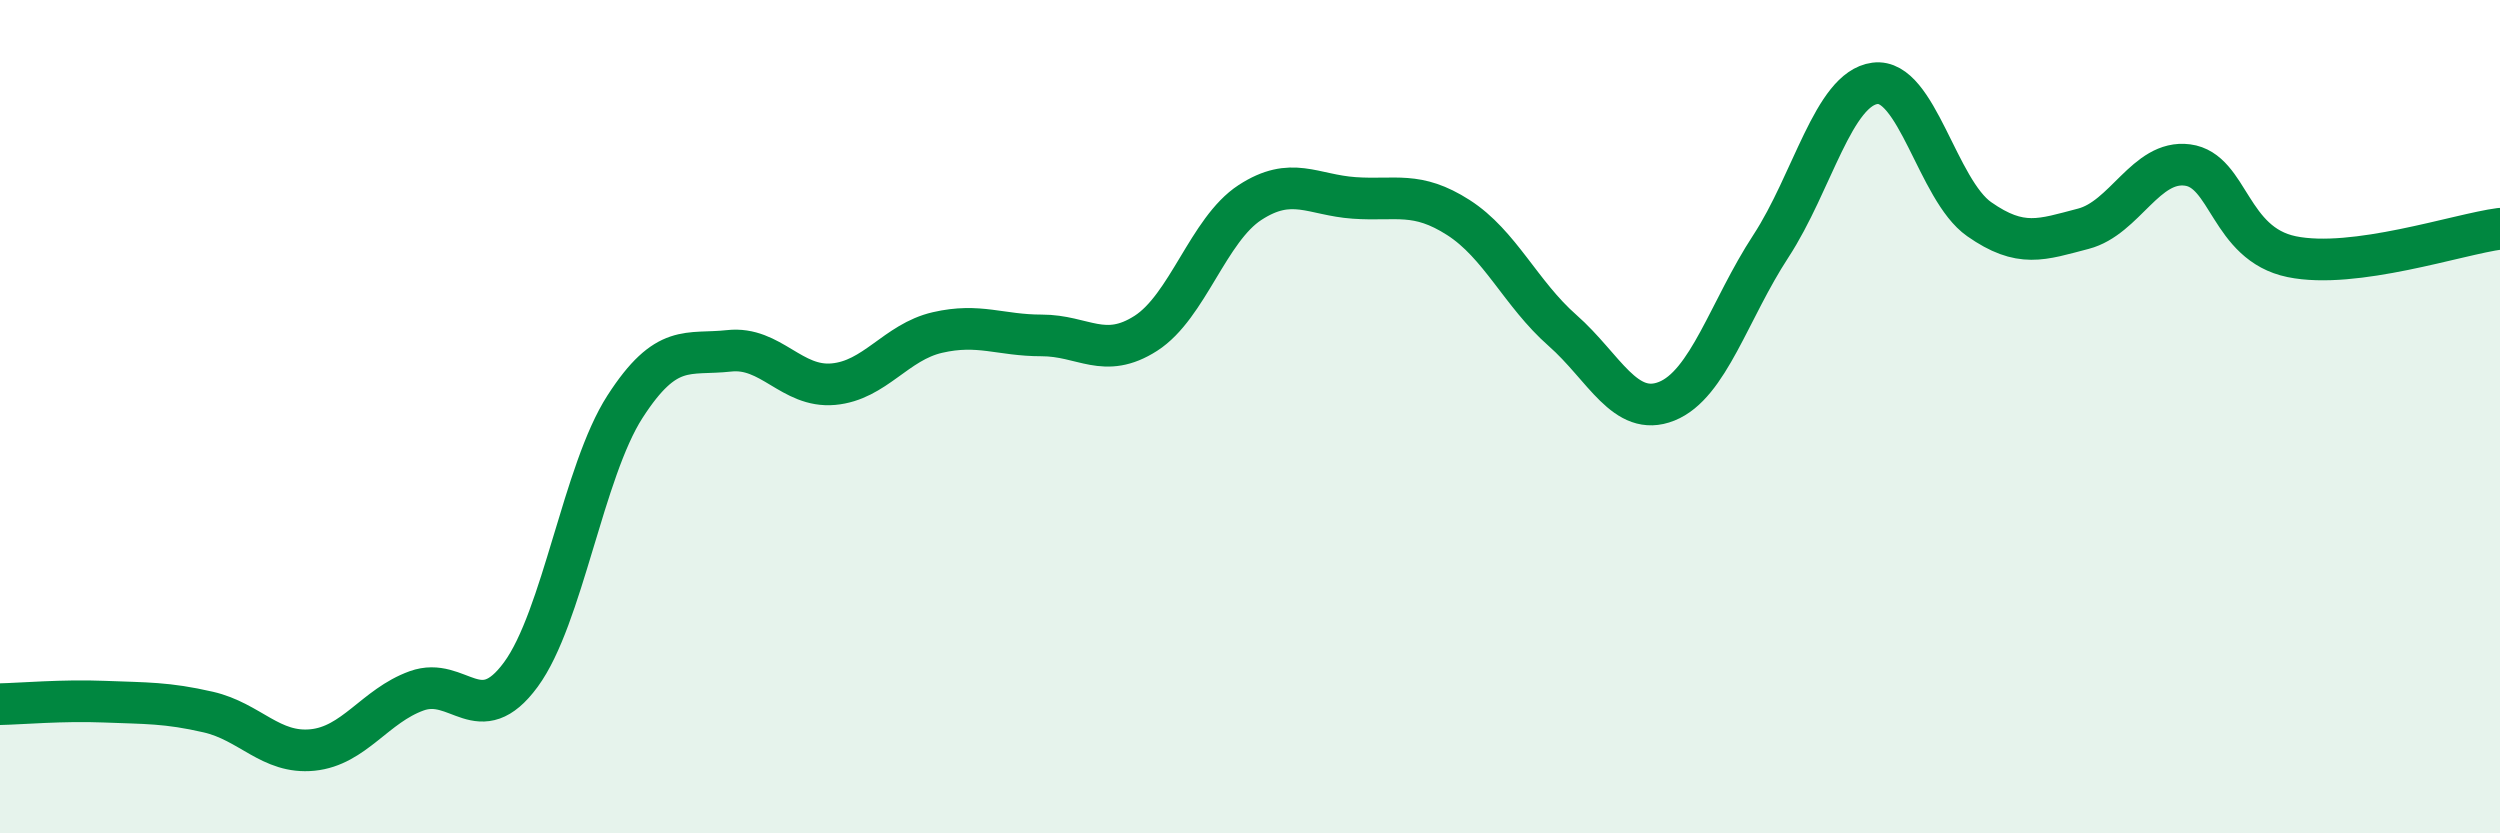
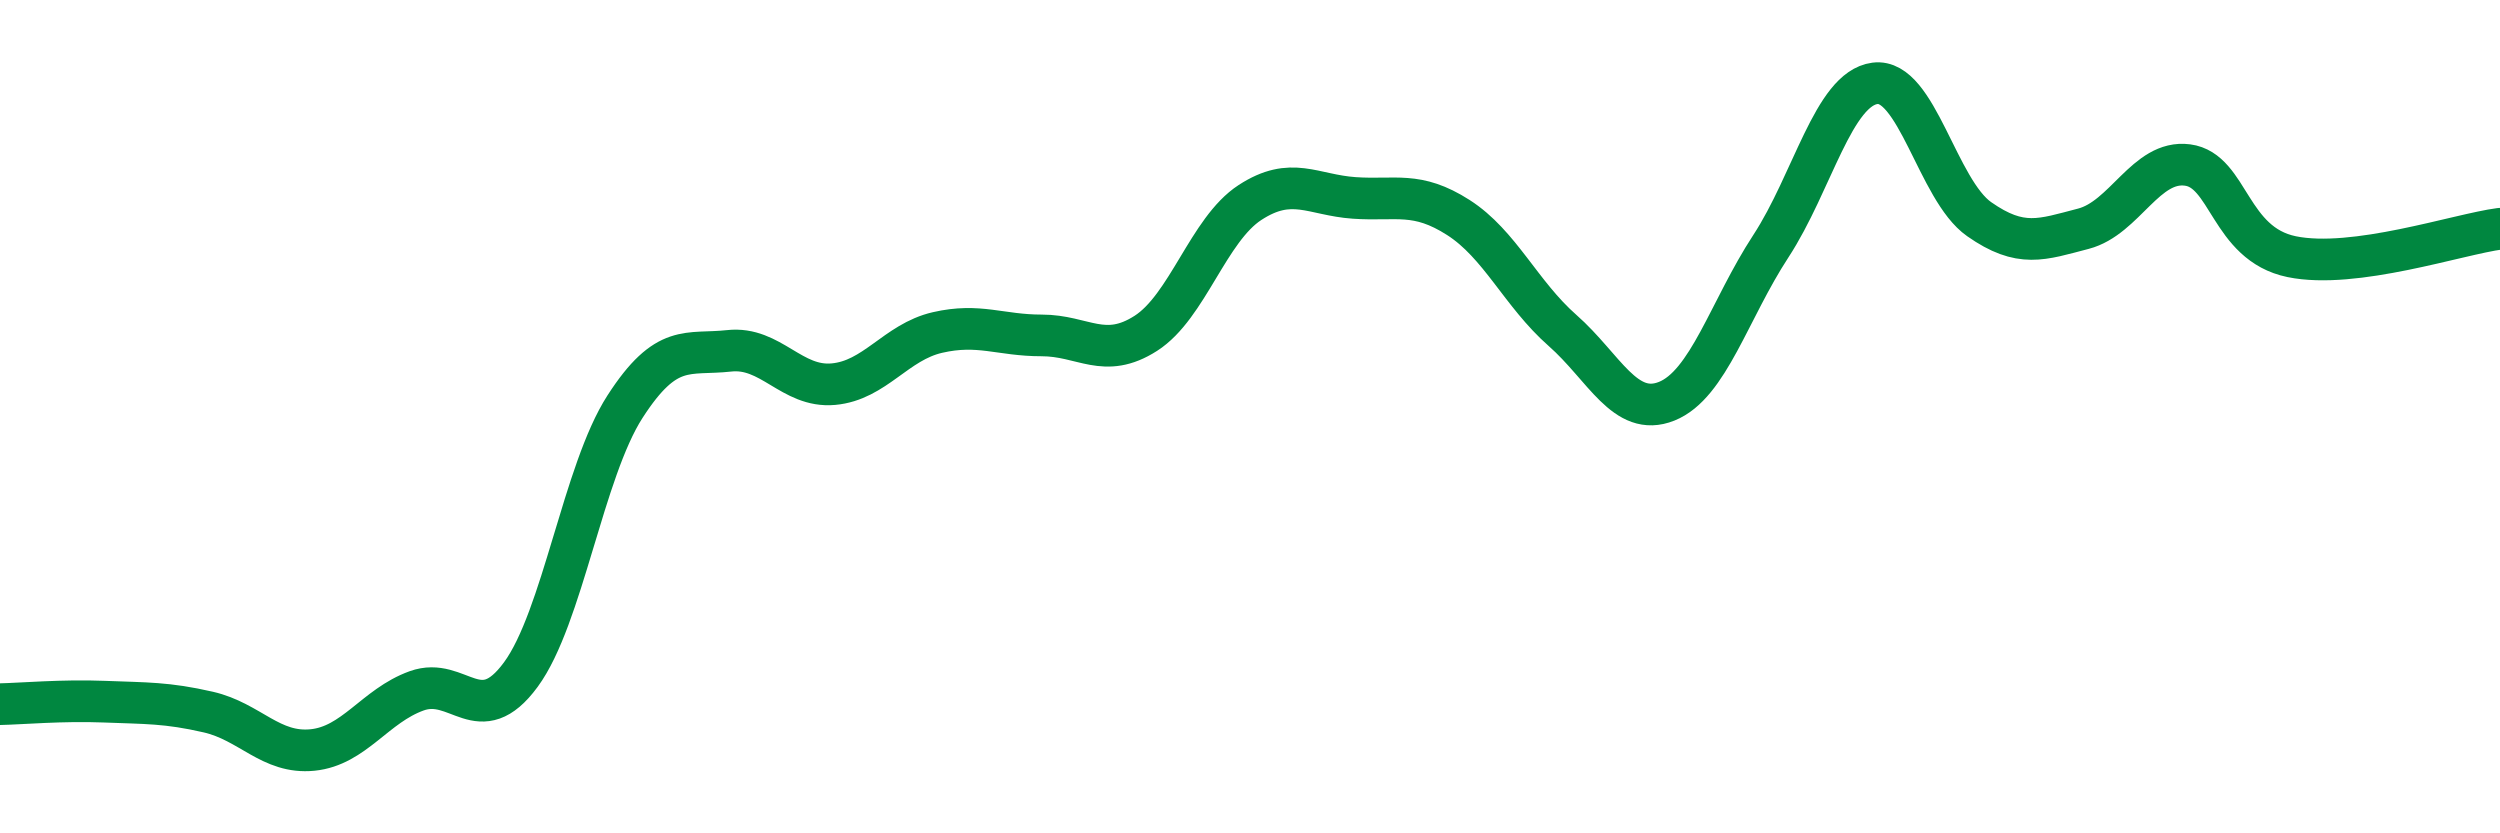
<svg xmlns="http://www.w3.org/2000/svg" width="60" height="20" viewBox="0 0 60 20">
-   <path d="M 0,16.9 C 0.5,16.89 1.5,16.8 2.5,16.84 C 3.5,16.88 4,16.86 5,17.09 C 6,17.32 6.5,18.1 7.5,18 C 8.5,17.9 9,16.94 10,16.58 C 11,16.22 11.5,17.55 12.5,16.19 C 13.5,14.83 14,11.31 15,9.76 C 16,8.21 16.5,8.53 17.5,8.42 C 18.5,8.31 19,9.31 20,9.22 C 21,9.13 21.5,8.21 22.5,7.98 C 23.5,7.75 24,8.05 25,8.05 C 26,8.05 26.5,8.64 27.5,8 C 28.5,7.36 29,5.51 30,4.86 C 31,4.21 31.5,4.68 32.5,4.75 C 33.5,4.82 34,4.58 35,5.22 C 36,5.86 36.5,7.05 37.5,7.93 C 38.5,8.81 39,10.03 40,9.63 C 41,9.23 41.5,7.44 42.5,5.91 C 43.5,4.38 44,2.13 45,2 C 46,1.87 46.5,4.56 47.5,5.26 C 48.5,5.96 49,5.75 50,5.49 C 51,5.23 51.5,3.83 52.5,3.96 C 53.5,4.09 53.5,5.85 55,6.16 C 56.5,6.47 59,5.62 60,5.49L60 20L0 20Z" fill="#008740" opacity="0.1" stroke-linecap="round" stroke-linejoin="round" />
  <path d="M 0,16.9 C 0.5,16.89 1.5,16.8 2.5,16.84 C 3.5,16.88 4,16.86 5,17.09 C 6,17.32 6.5,18.1 7.5,18 C 8.5,17.9 9,16.94 10,16.58 C 11,16.22 11.5,17.55 12.5,16.19 C 13.5,14.83 14,11.31 15,9.76 C 16,8.21 16.5,8.53 17.5,8.42 C 18.5,8.31 19,9.31 20,9.22 C 21,9.13 21.5,8.21 22.5,7.98 C 23.5,7.75 24,8.05 25,8.05 C 26,8.05 26.5,8.64 27.5,8 C 28.5,7.36 29,5.51 30,4.86 C 31,4.21 31.5,4.68 32.5,4.75 C 33.5,4.82 34,4.58 35,5.22 C 36,5.86 36.5,7.05 37.5,7.93 C 38.5,8.81 39,10.03 40,9.63 C 41,9.23 41.5,7.44 42.5,5.91 C 43.5,4.38 44,2.13 45,2 C 46,1.87 46.5,4.56 47.5,5.26 C 48.5,5.96 49,5.75 50,5.49 C 51,5.23 51.5,3.83 52.5,3.96 C 53.5,4.09 53.5,5.85 55,6.16 C 56.5,6.47 59,5.62 60,5.49" stroke="#008740" stroke-width="1" fill="none" stroke-linecap="round" stroke-linejoin="round" />
</svg>